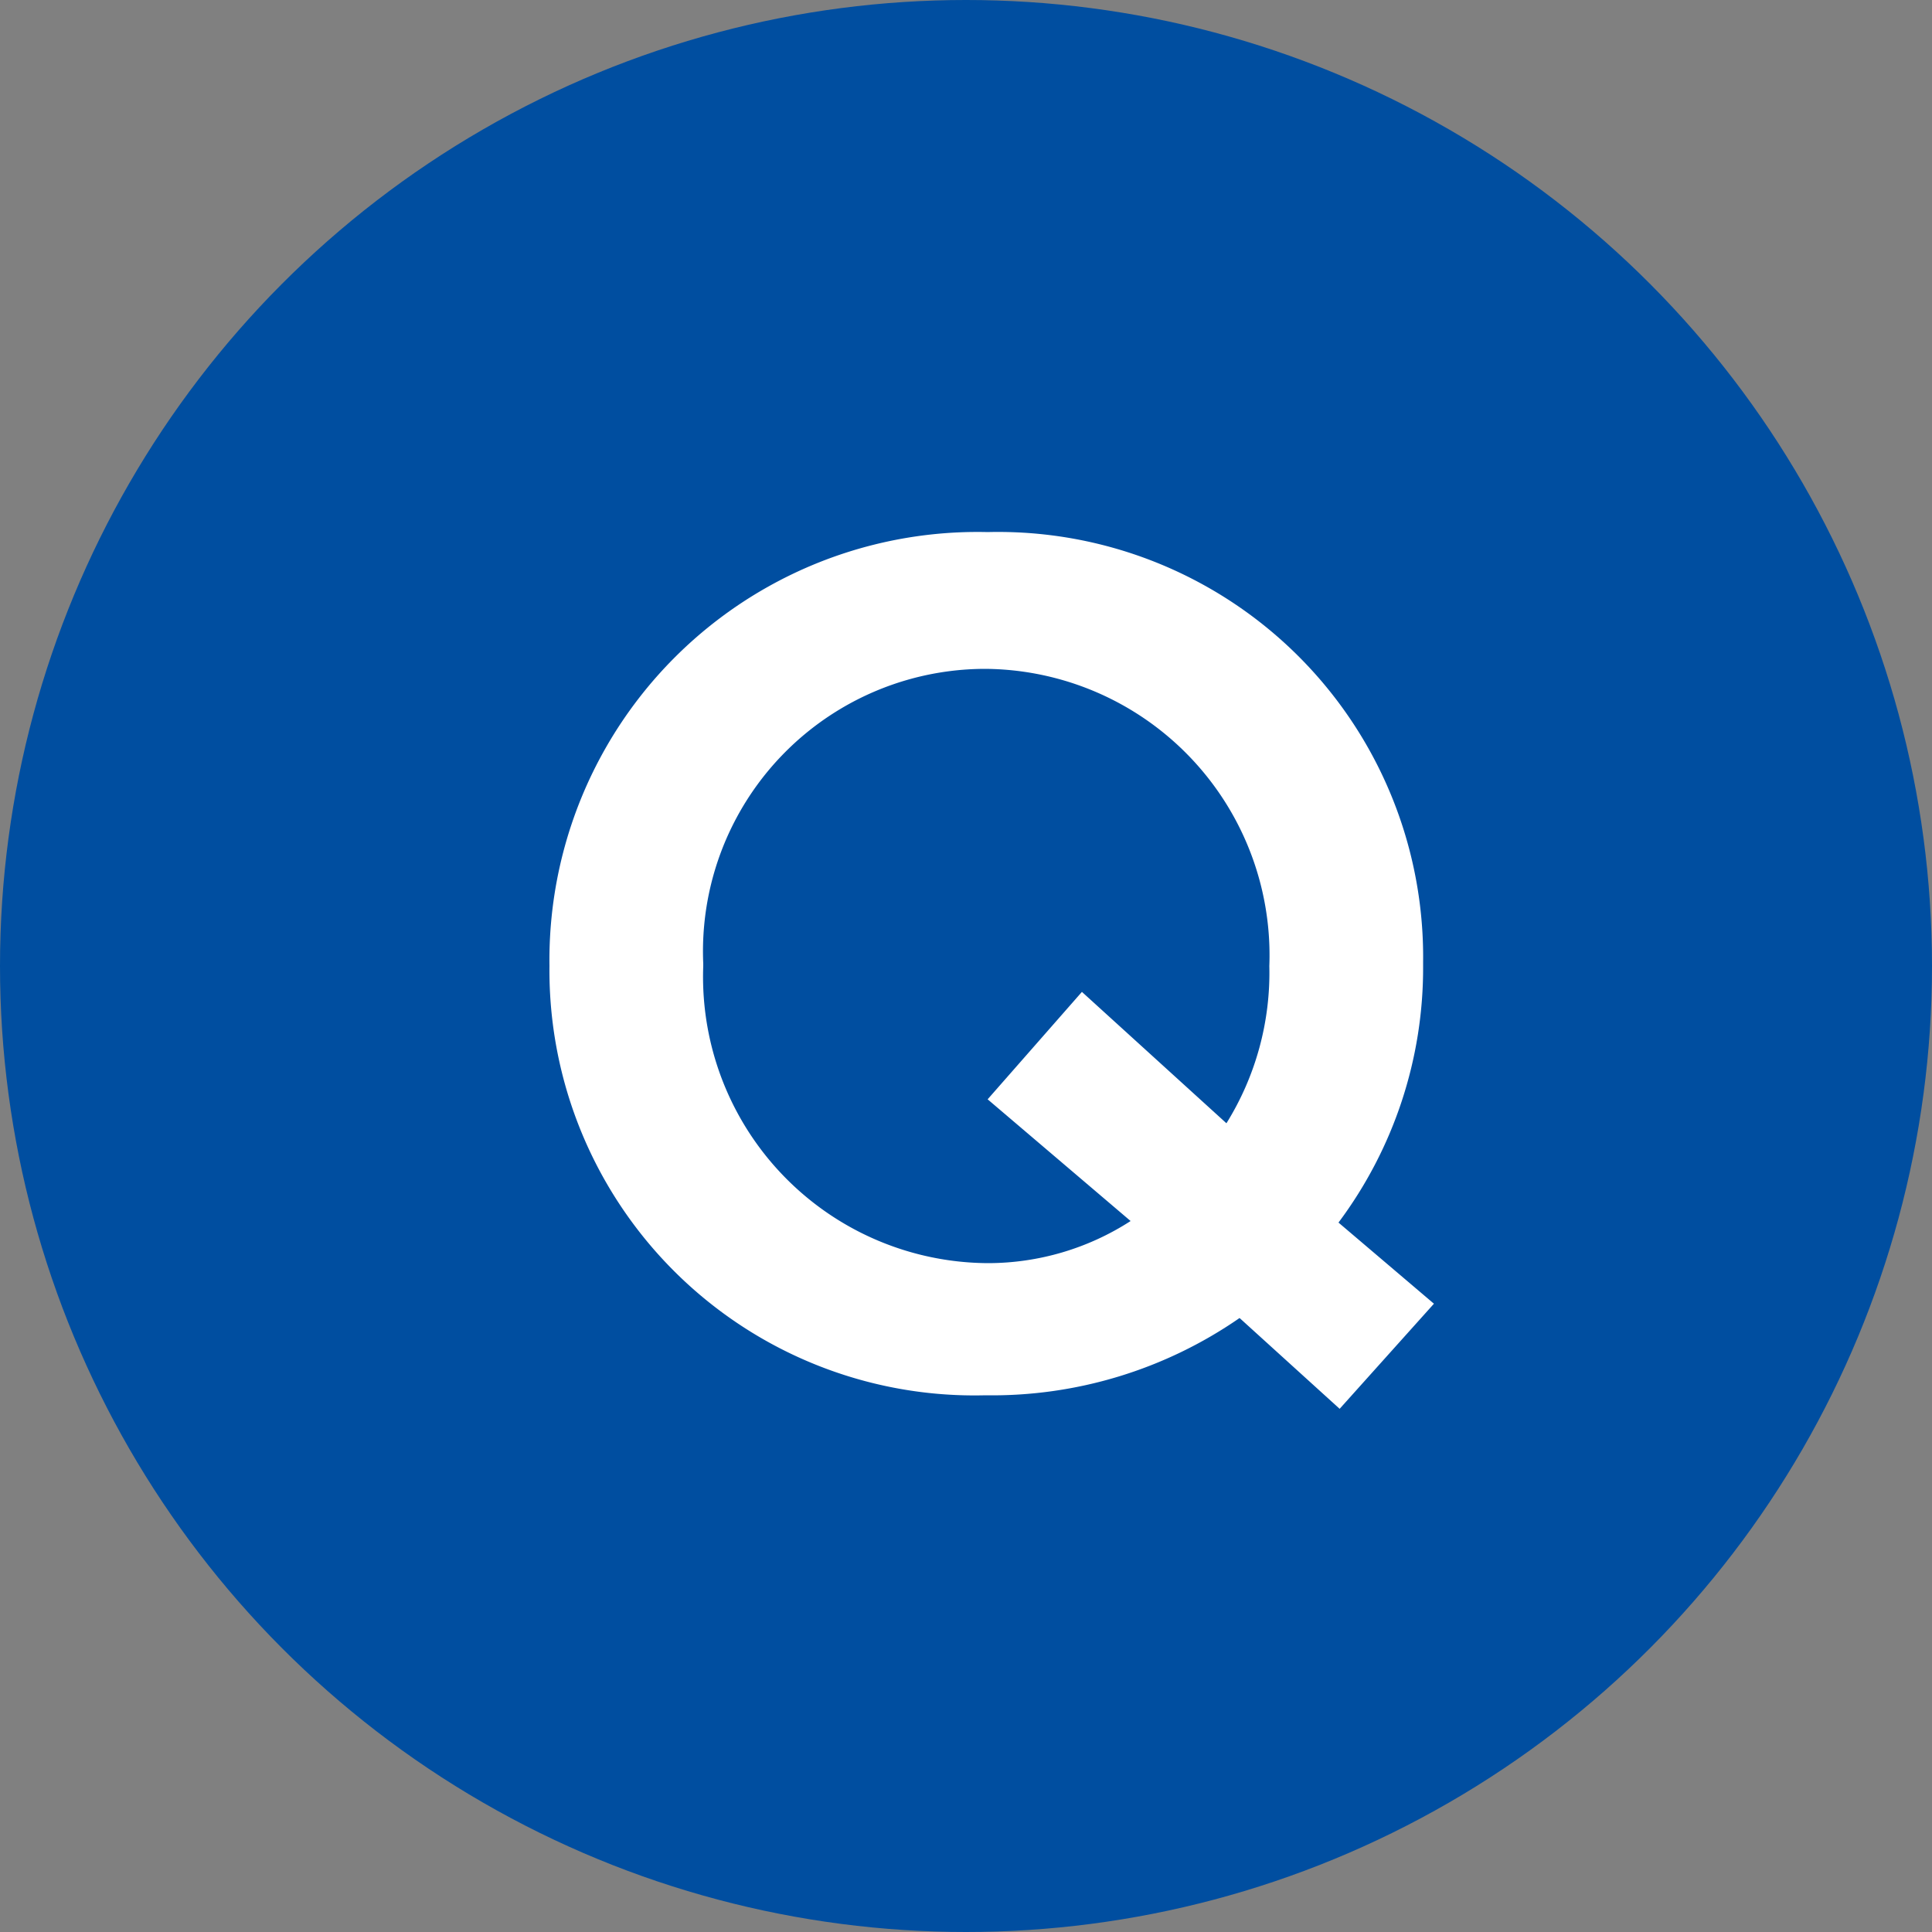
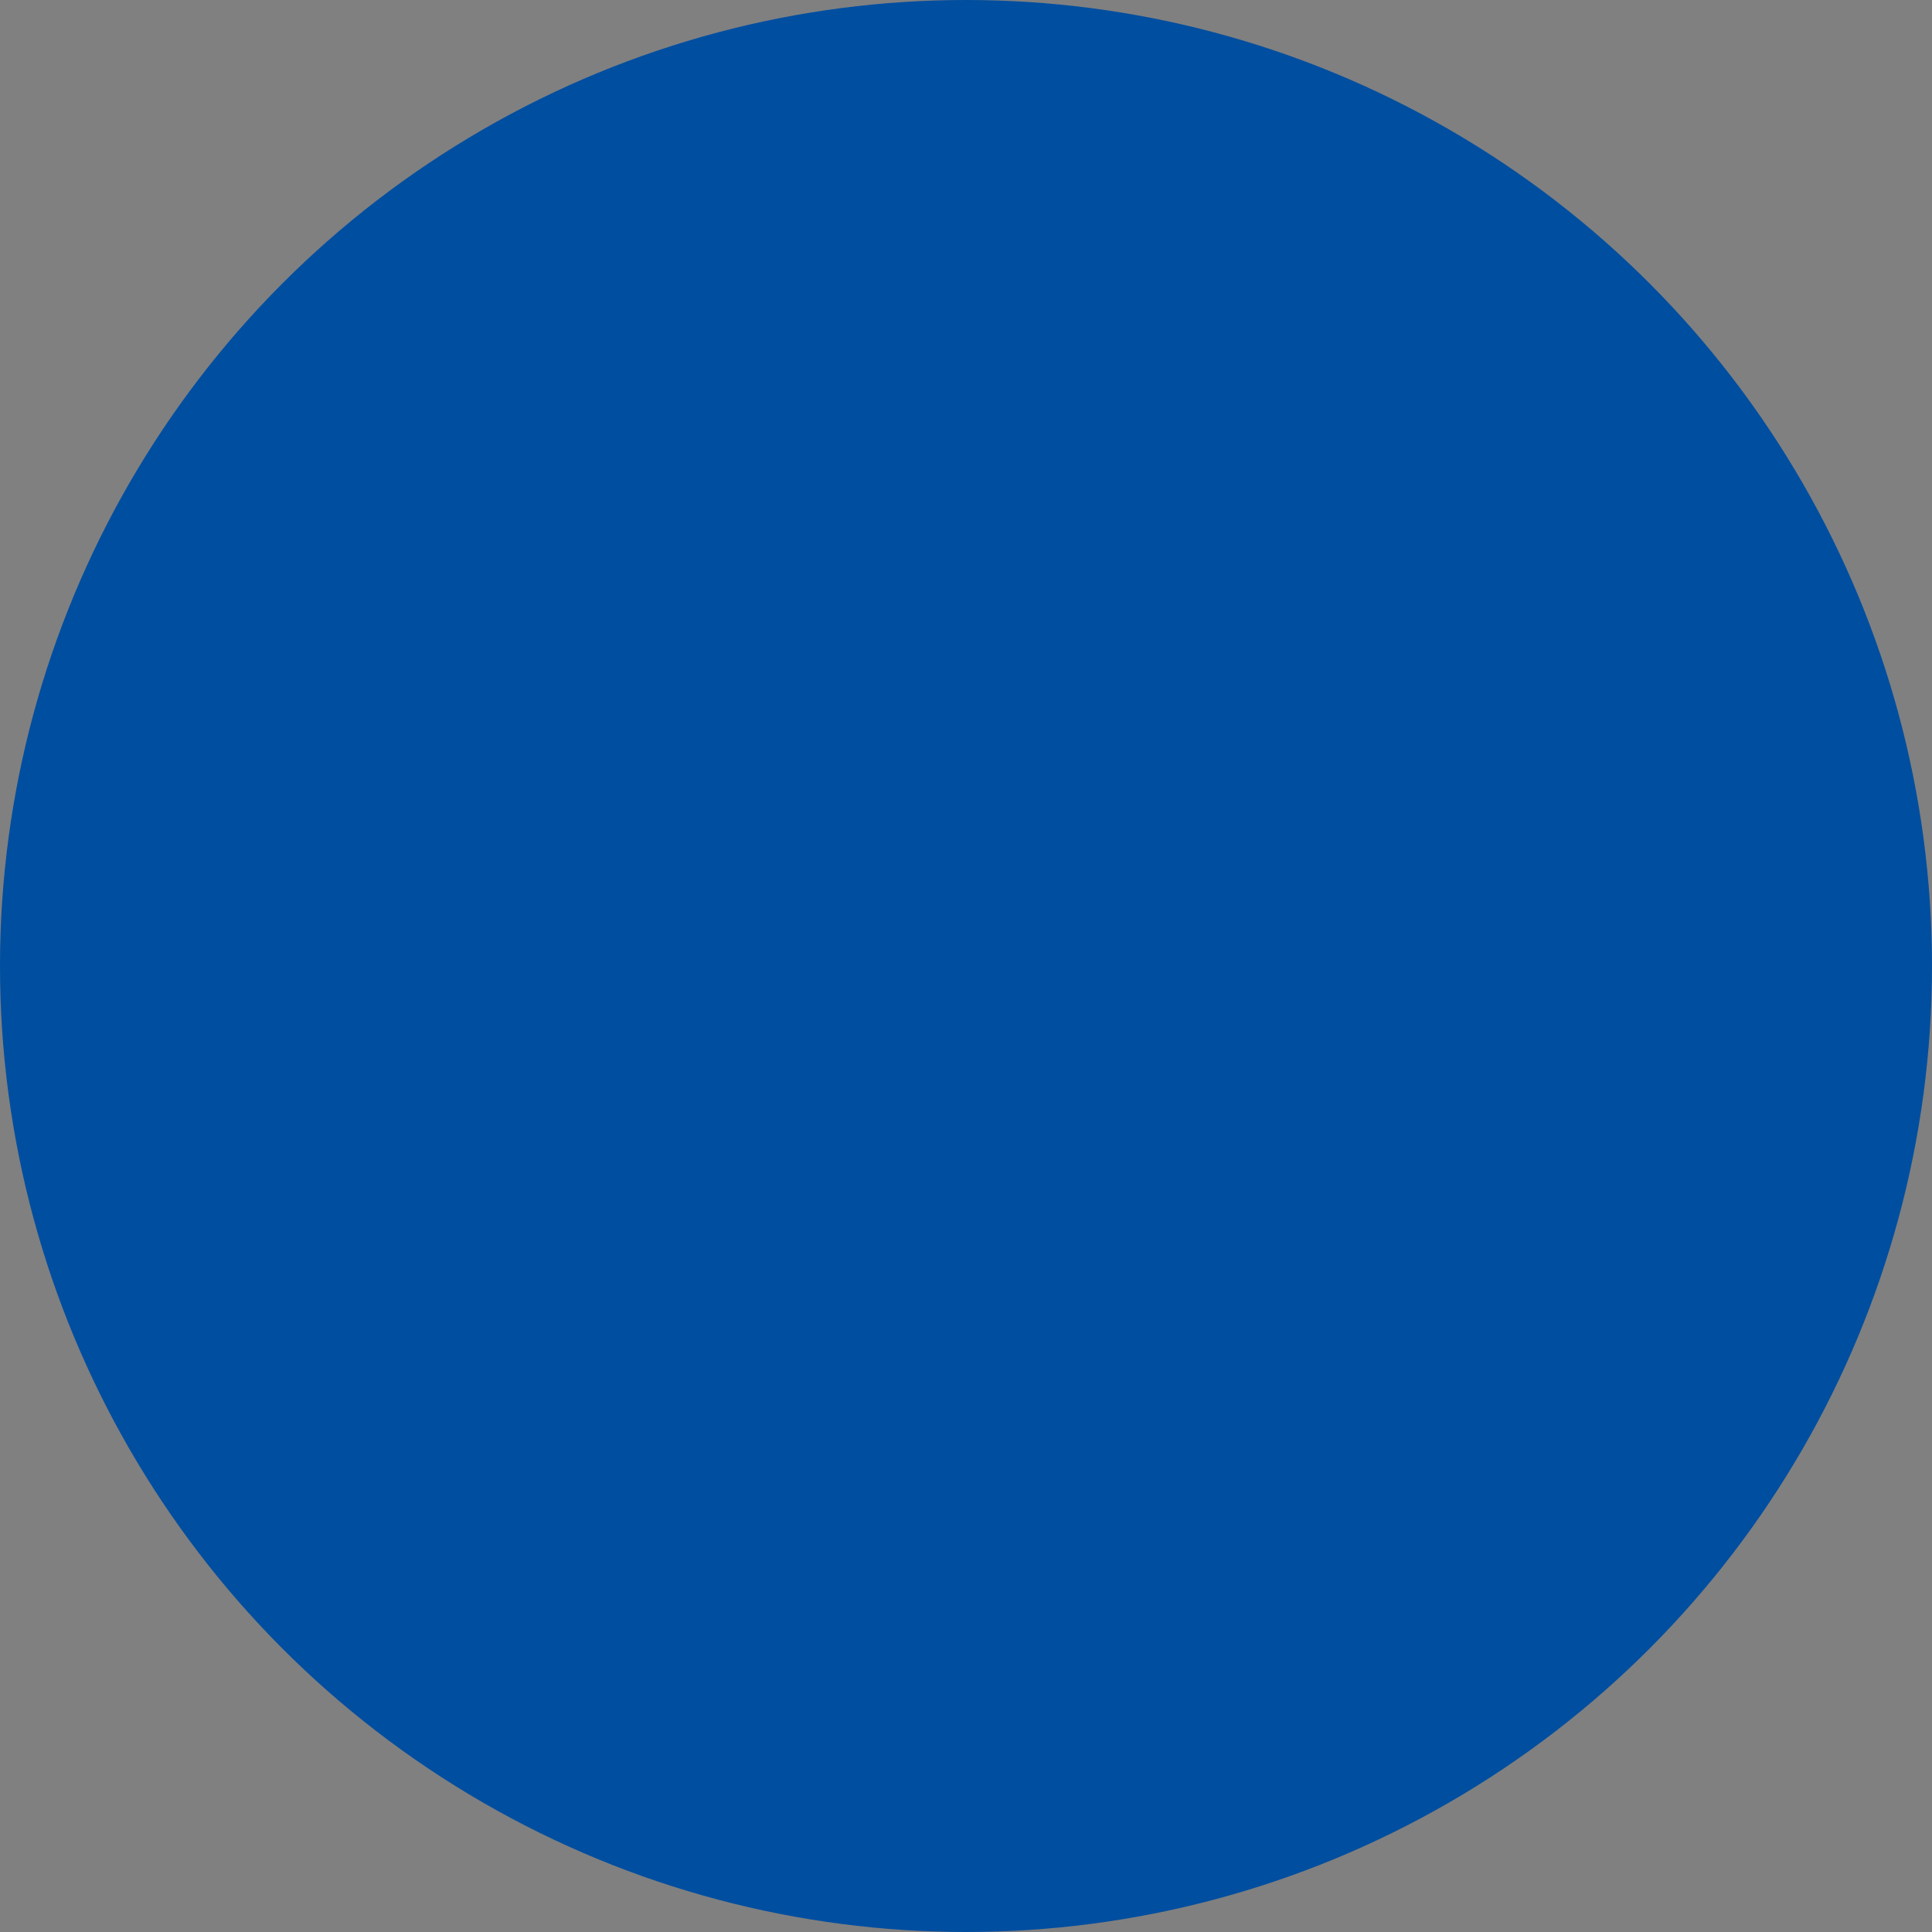
<svg xmlns="http://www.w3.org/2000/svg" viewBox="0 0 50 50">
  <rect x="0" y="0" width="50" height="50" fill="#808080" stroke="none" />
  <defs>
    <style>.cls-1{fill:#004ea0;}.cls-2{fill:#fff;}</style>
  </defs>
  <g id="レイヤー_2" data-name="レイヤー 2">
    <g id="レイヤー_1-2" data-name="レイヤー 1">
      <circle class="cls-1" cx="25" cy="25" r="25" />
-       <path class="cls-2" d="M32.08,34.11a11.25,11.25,0,0,1-6.58,2A11,11,0,0,1,14.22,25V25A11.08,11.08,0,0,1,25.56,13.77,11,11,0,0,1,36.83,24.9V25a11,11,0,0,1-2.19,6.64l2.47,2.1-2.44,2.72ZM29.26,31.6l-3.7-3.15L28,25.67l3.74,3.4A7.37,7.37,0,0,0,32.85,25V25a7.41,7.41,0,0,0-7.35-7.69,7.31,7.31,0,0,0-7.3,7.63V25a7.41,7.41,0,0,0,7.36,7.69A6.81,6.81,0,0,0,29.26,31.6Z" />
    </g>
  </g>
</svg>